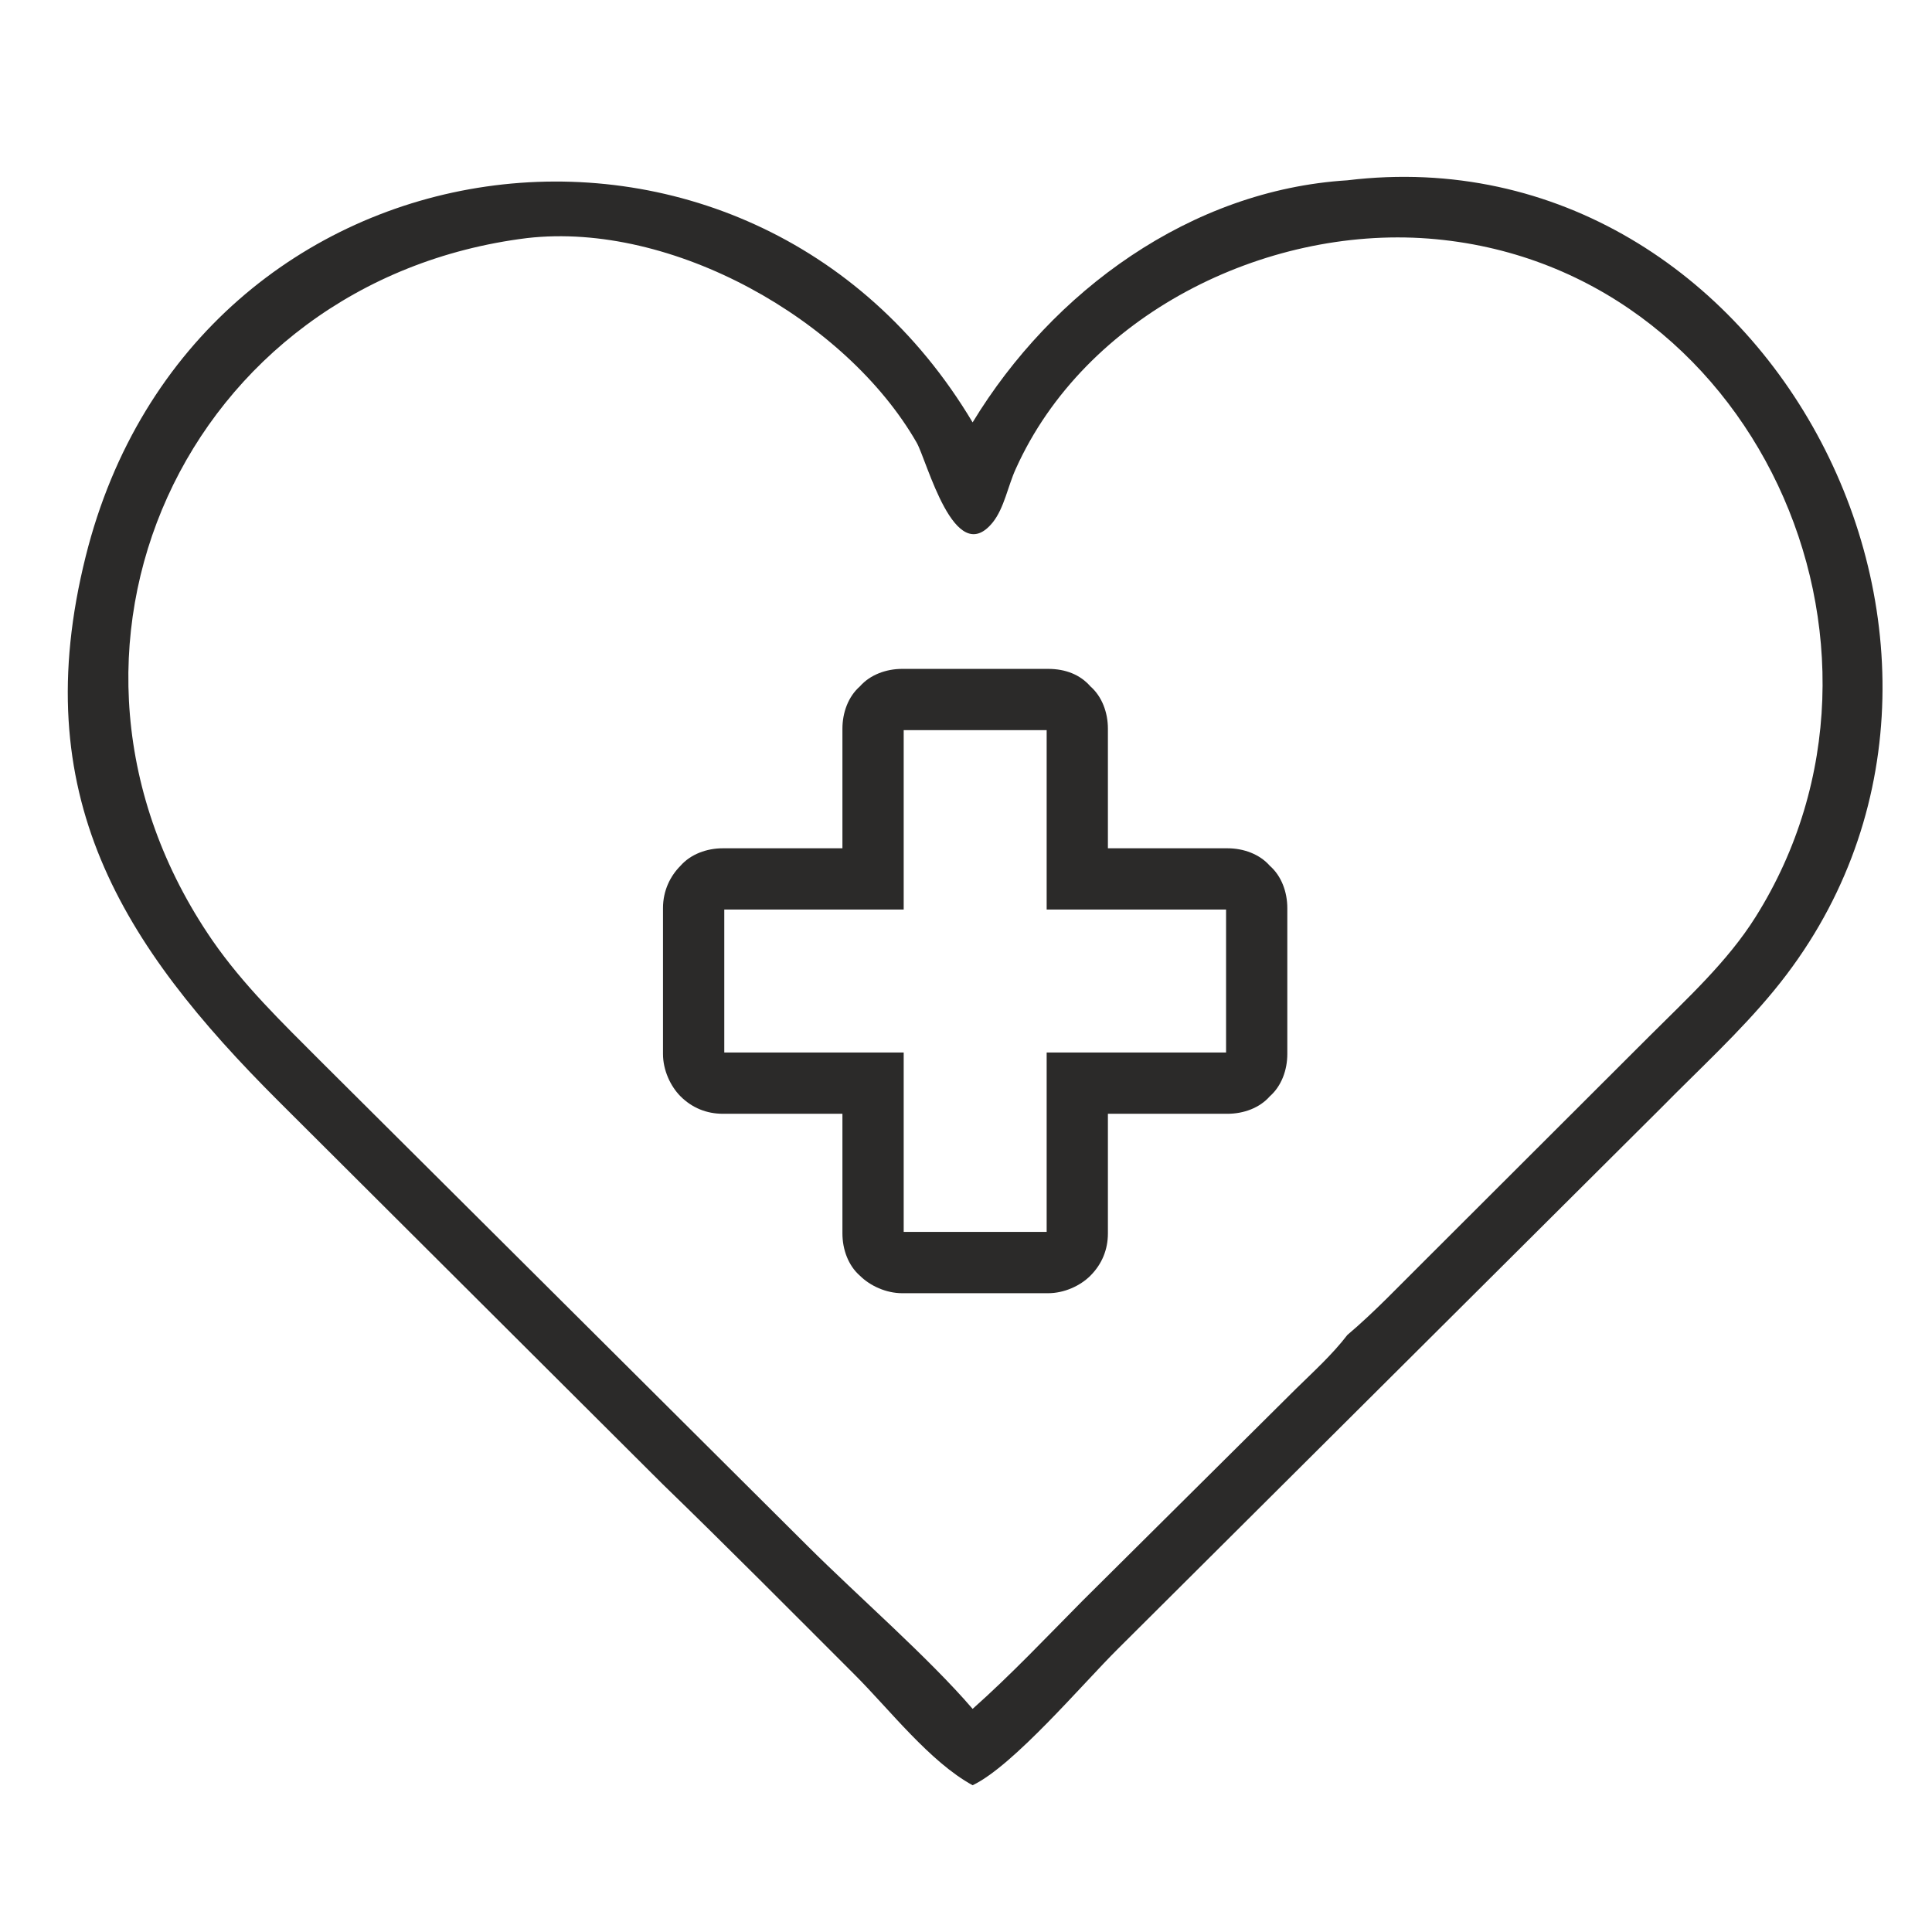
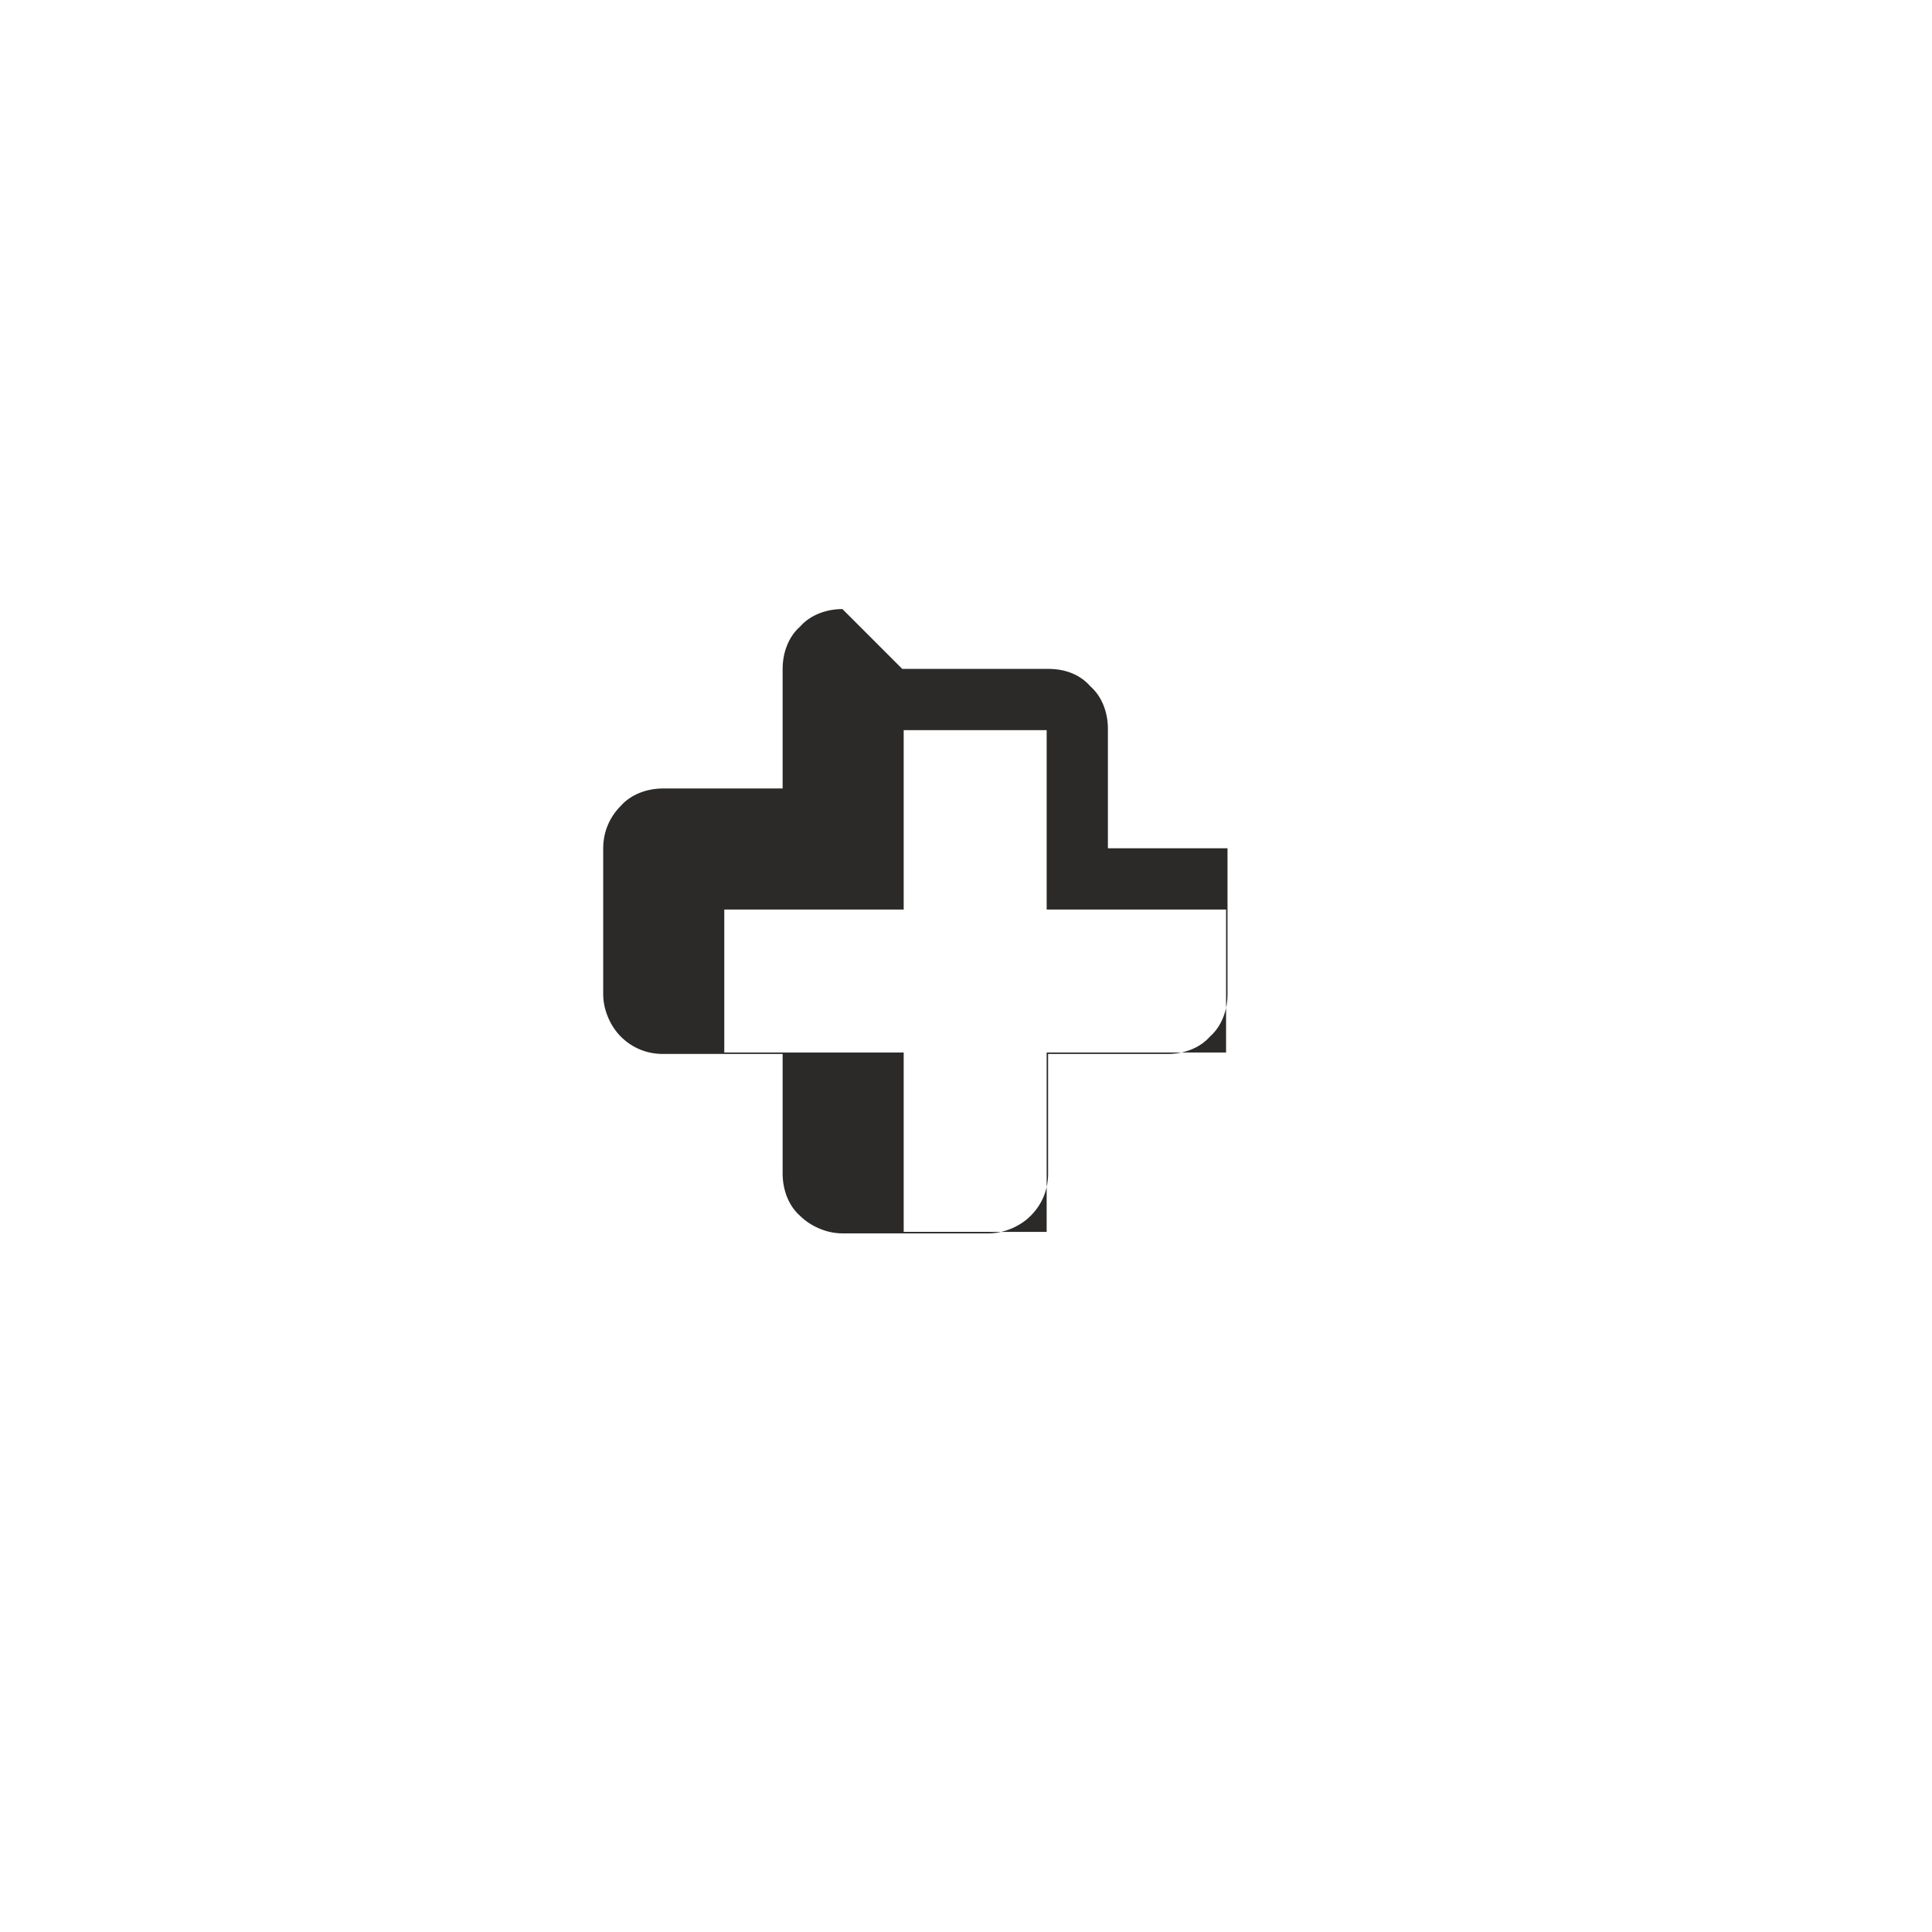
<svg xmlns="http://www.w3.org/2000/svg" xml:space="preserve" width="800px" height="800px" version="1.1" style="shape-rendering:geometricPrecision; text-rendering:geometricPrecision; image-rendering:optimizeQuality; fill-rule:evenodd; clip-rule:evenodd" viewBox="0 0 800 800">
  <defs>
    <style type="text/css">
    .fil0 {fill:#2B2A29;fill-rule:nonzero}
   </style>
  </defs>
  <g id="Layer_x0020_1">
-     <path class="fil0" d="M218.26 98.58c-141.2,17.51 -212.48,171.45 -130.29,290.85 12.88,18.6 28.75,33.87 44.63,49.81l202.06 201.18c20.44,20.37 49.95,46.06 68.08,67.19 15.88,-14.11 30.6,-29.71 45.52,-44.77l88.25 -87.64c7.29,-7.16 15.13,-14.24 21.4,-22.42 11.38,-9.61 21.74,-20.65 32.37,-31.15l92.75 -92.61c15.4,-15.4 32.23,-30.73 43.88,-49.27 70.95,-112.78 -1.09,-270.68 -135.47,-280.97 -67.88,-5.11 -142.23,31.69 -170.85,95.41 -3.2,6.95 -4.77,16.22 -9.54,22.15 -15.81,19.49 -27.19,-25.56 -31.48,-33.06 -29.24,-50.9 -101.2,-91.58 -161.31,-84.7zm339.65 -23.92c174.73,-21.2 289.35,198.17 176.84,335.28 -14.24,17.38 -31.28,32.92 -47.02,48.93l-224.82 223.87c-14.45,14.31 -43.27,48.45 -60.17,56.49 -17.72,-9.68 -34.35,-31.28 -48.73,-45.66 -26.44,-26.44 -52.74,-52.95 -79.59,-78.98l-159.06 -158.58c-65.15,-65.01 -104.54,-126.89 -79.87,-225.64 44.84,-179.63 274.98,-210.23 367.25,-55.47 33.05,-54.38 90.29,-96.22 155.17,-100.24z" />
-     <path class="fil0" d="M433.4 302.33l-59.2 0 0 74.29 -74.29 0 0 59.19 74.29 0 0 74.3 59.2 0 0 -74.3 74.29 0 0 -59.19 -74.29 0 0 -74.29zm-59.81 -25.36l60.4 0c7.26,0 13.3,2.41 17.52,7.24 4.83,4.22 7.25,10.87 7.25,17.52l0 49.53 49.53 0c6.65,0 13.3,2.42 17.52,7.25 4.83,4.22 7.24,10.87 7.24,17.52l0 60.4c0,6.63 -2.41,13.28 -7.24,17.52l0 0c-4.22,4.83 -10.87,7.24 -17.52,7.24l-49.53 0 0 49.54c0,6.63 -2.42,12.68 -7.25,17.51l0 0c-4.22,4.22 -10.87,7.25 -17.52,7.25l-60.4 0c-6.63,0 -13.28,-3.03 -17.52,-7.25 -4.83,-4.23 -7.24,-10.88 -7.24,-17.51l0 -49.54 -49.54 0c-6.63,0 -12.69,-2.41 -17.52,-7.24 -4.21,-4.24 -7.24,-10.89 -7.24,-17.52l0 -60.4c0,-7.27 3.03,-13.3 7.24,-17.52 4.24,-4.83 10.89,-7.25 17.52,-7.25l49.54 0 0 -49.53c0,-6.65 2.41,-13.3 7.24,-17.52 4.24,-4.83 10.89,-7.24 17.52,-7.24l0 0z" />
+     <path class="fil0" d="M433.4 302.33l-59.2 0 0 74.29 -74.29 0 0 59.19 74.29 0 0 74.3 59.2 0 0 -74.3 74.29 0 0 -59.19 -74.29 0 0 -74.29zm-59.81 -25.36l60.4 0c7.26,0 13.3,2.41 17.52,7.24 4.83,4.22 7.25,10.87 7.25,17.52l0 49.53 49.53 0l0 60.4c0,6.63 -2.41,13.28 -7.24,17.52l0 0c-4.22,4.83 -10.87,7.24 -17.52,7.24l-49.53 0 0 49.54c0,6.63 -2.42,12.68 -7.25,17.51l0 0c-4.22,4.22 -10.87,7.25 -17.52,7.25l-60.4 0c-6.63,0 -13.28,-3.03 -17.52,-7.25 -4.83,-4.23 -7.24,-10.88 -7.24,-17.51l0 -49.54 -49.54 0c-6.63,0 -12.69,-2.41 -17.52,-7.24 -4.21,-4.24 -7.24,-10.89 -7.24,-17.52l0 -60.4c0,-7.27 3.03,-13.3 7.24,-17.52 4.24,-4.83 10.89,-7.25 17.52,-7.25l49.54 0 0 -49.53c0,-6.65 2.41,-13.3 7.24,-17.52 4.24,-4.83 10.89,-7.24 17.52,-7.24l0 0z" />
  </g>
</svg>